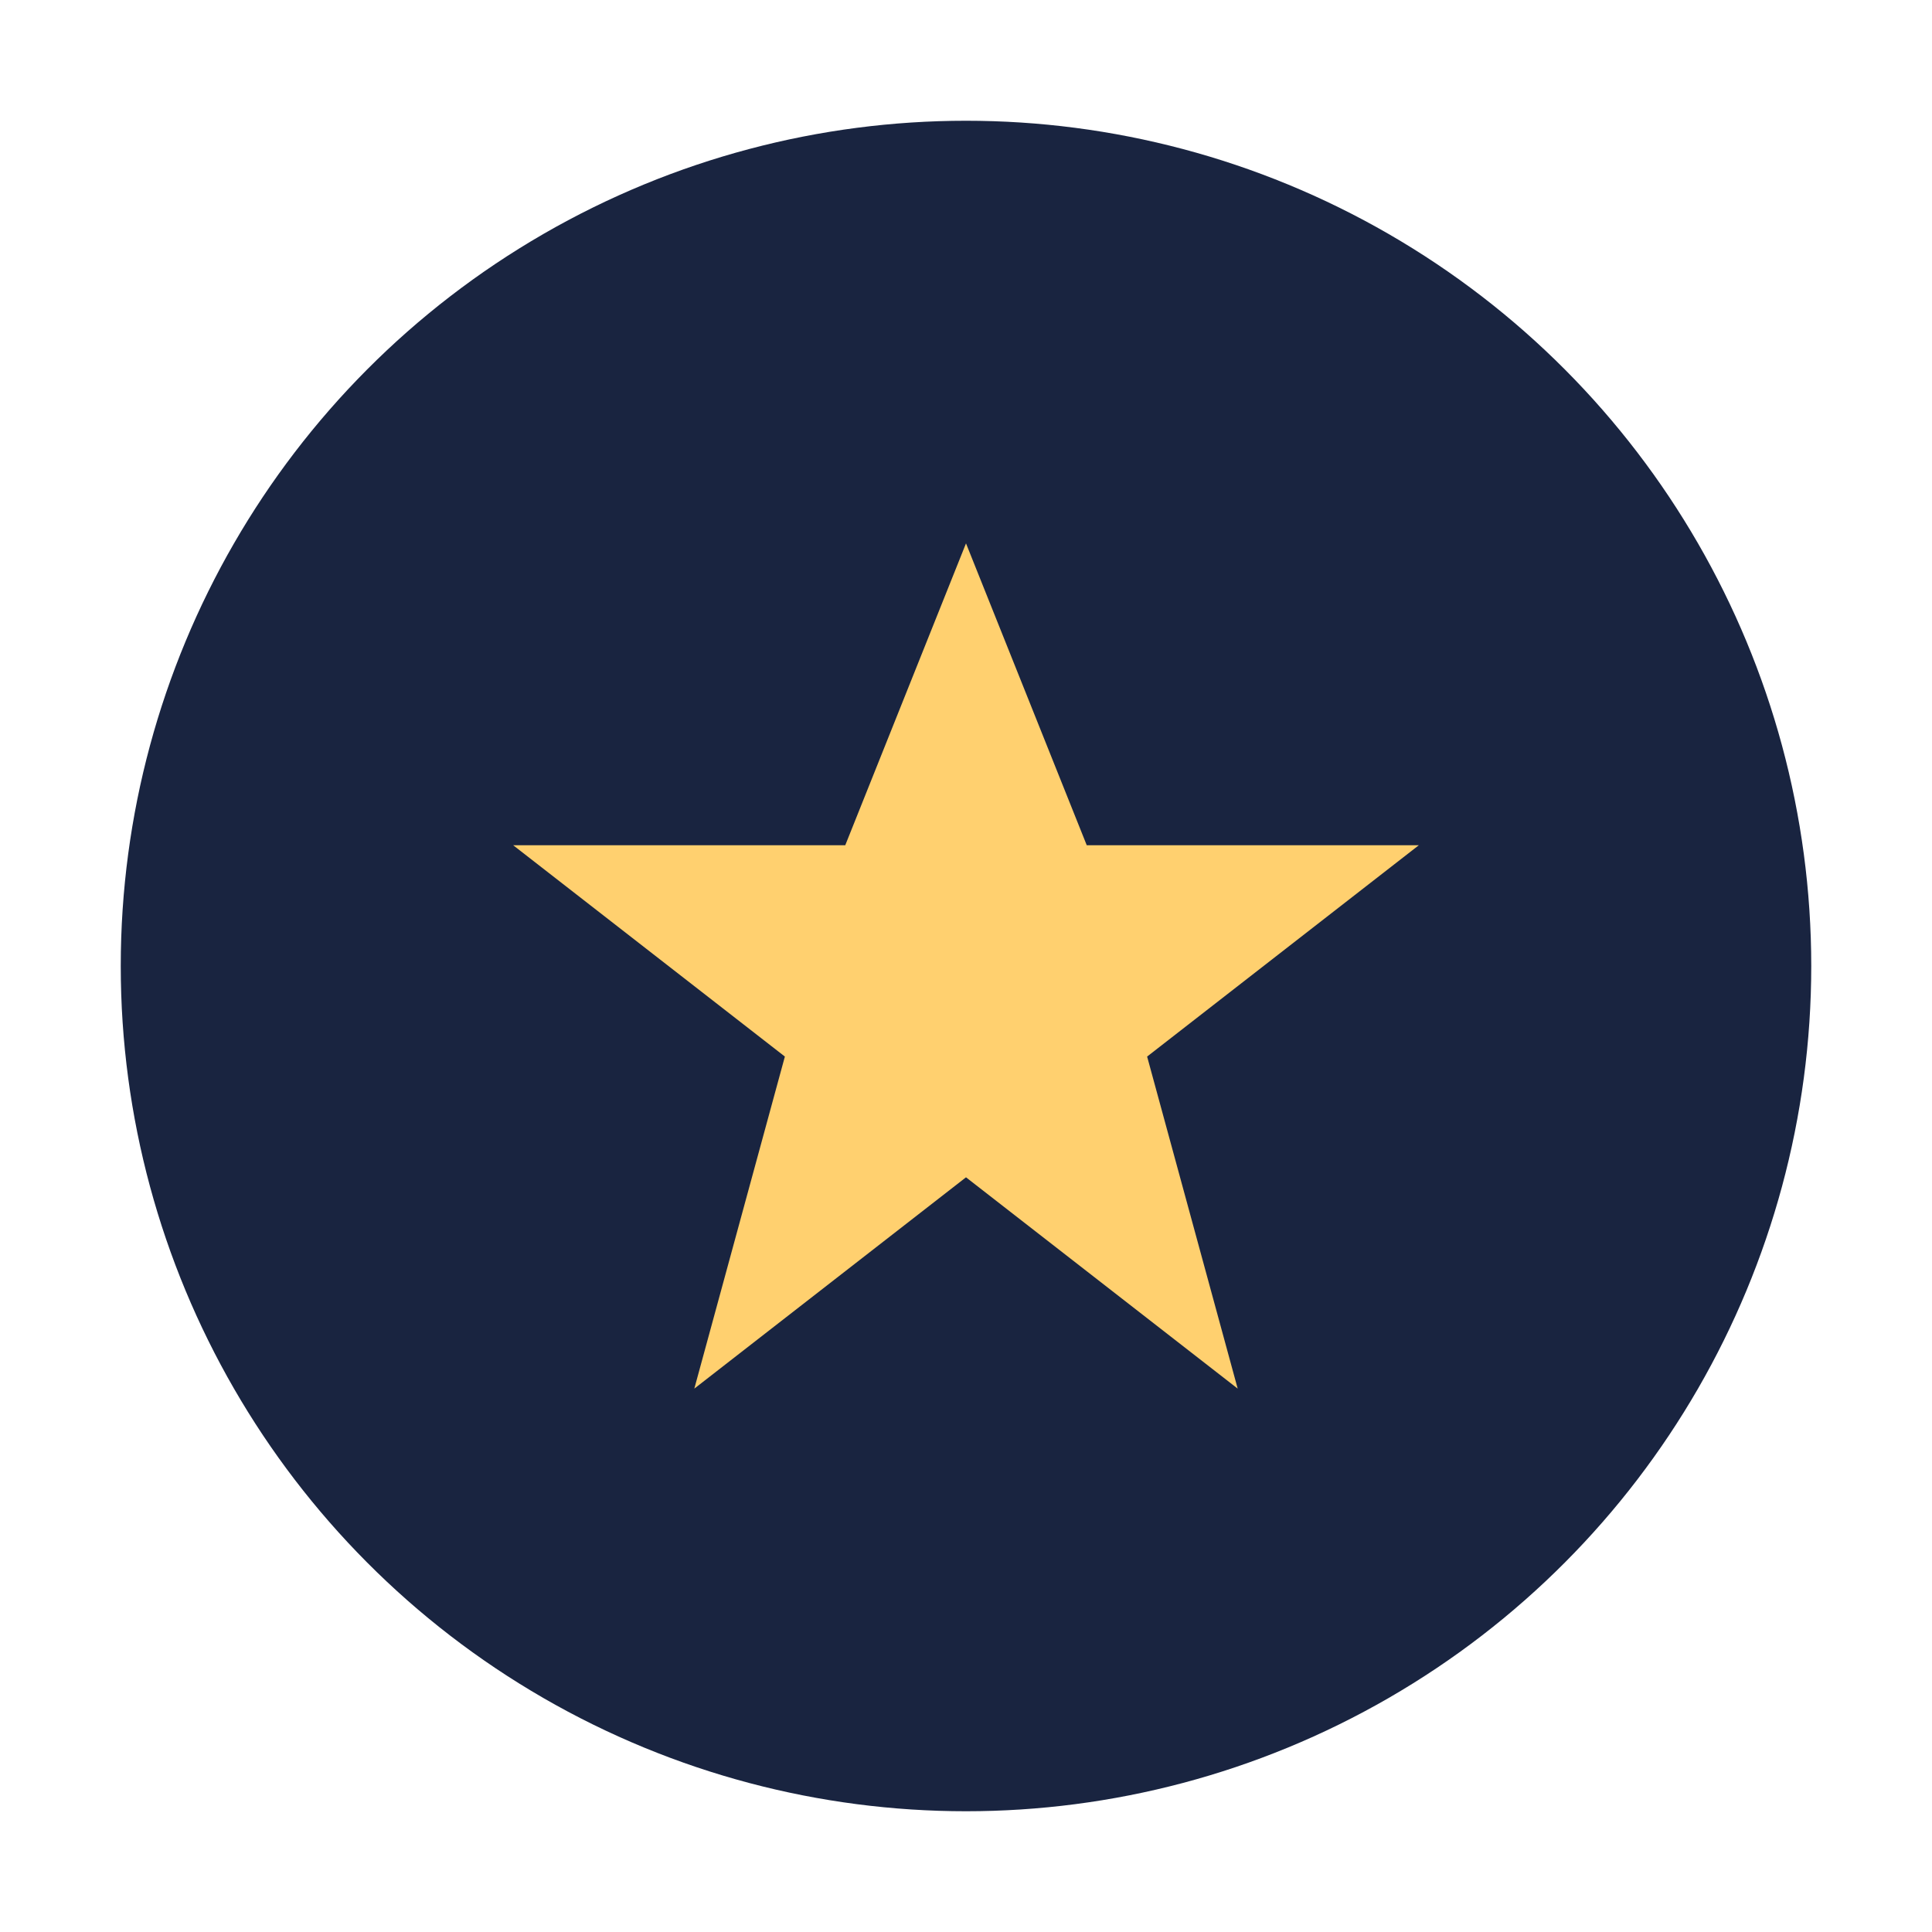
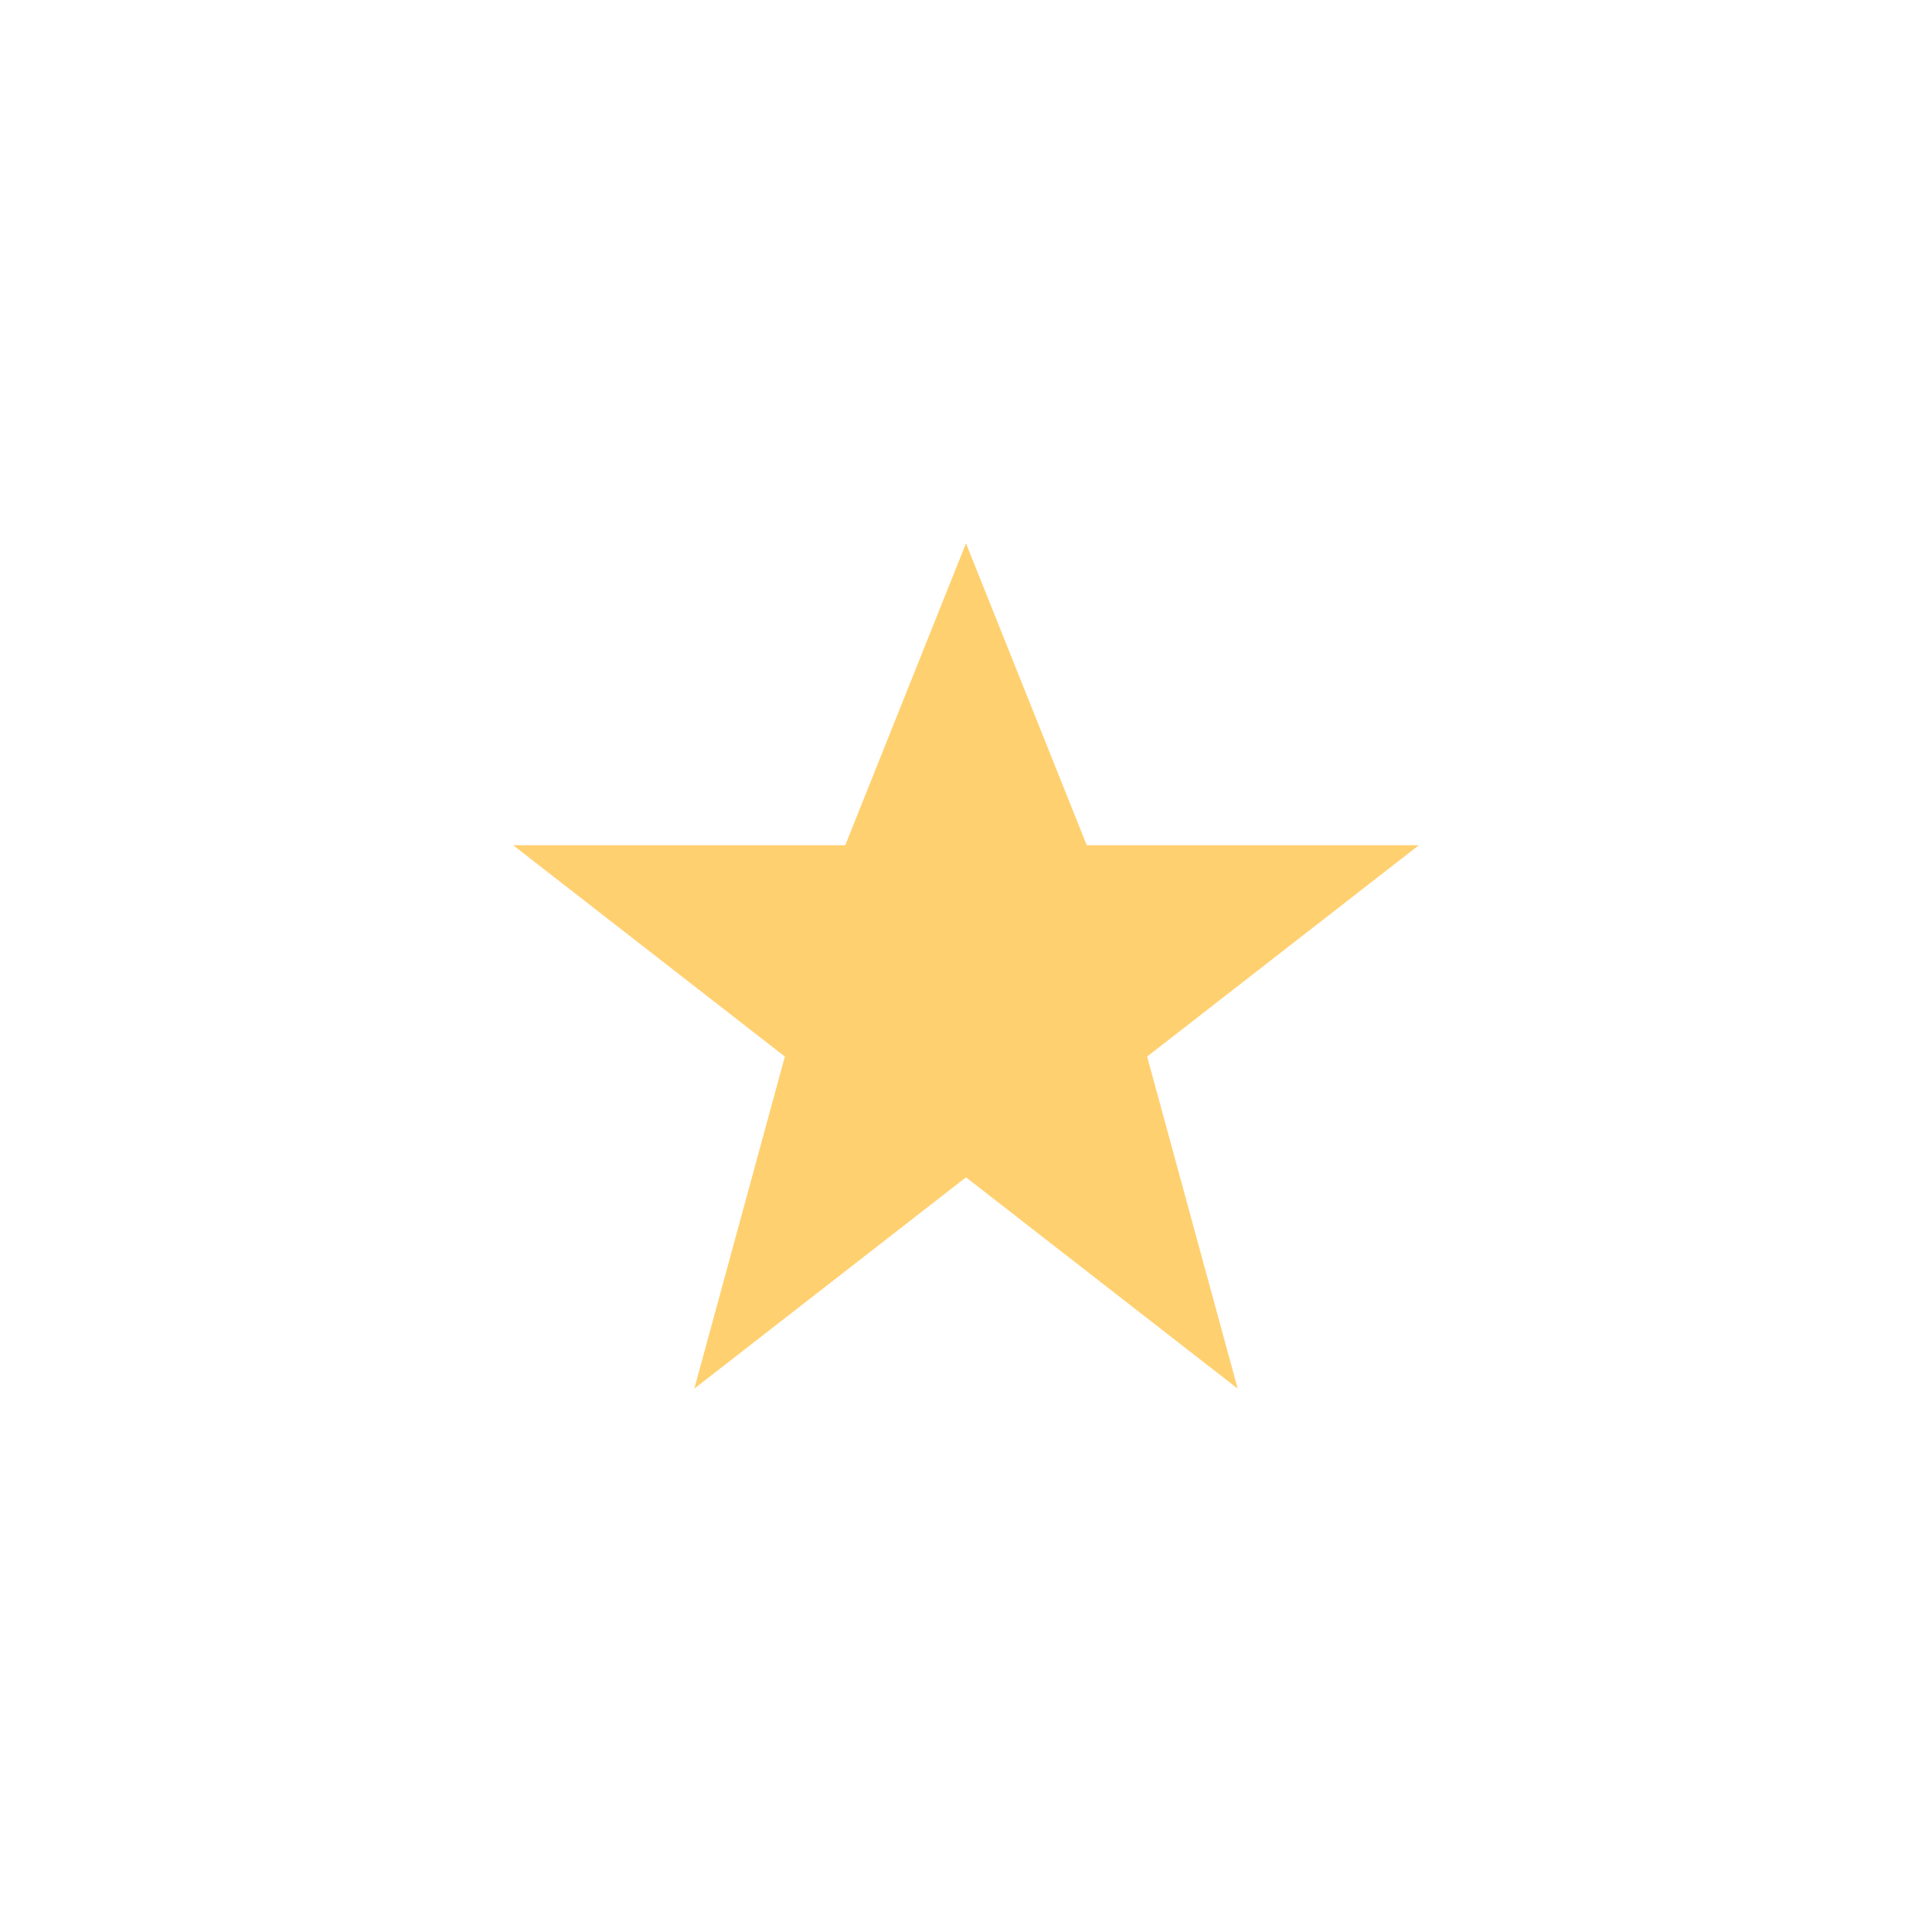
<svg xmlns="http://www.w3.org/2000/svg" width="32" height="32" viewBox="0 0 32 32">
-   <circle cx="16" cy="16" r="14" fill="#192440" />
  <polygon points="16,9 18,14 23.5,14 19,17.5 20.5,23 16,19.5 11.5,23 13,17.5 8.5,14 14,14" fill="#FFD06F" />
</svg>